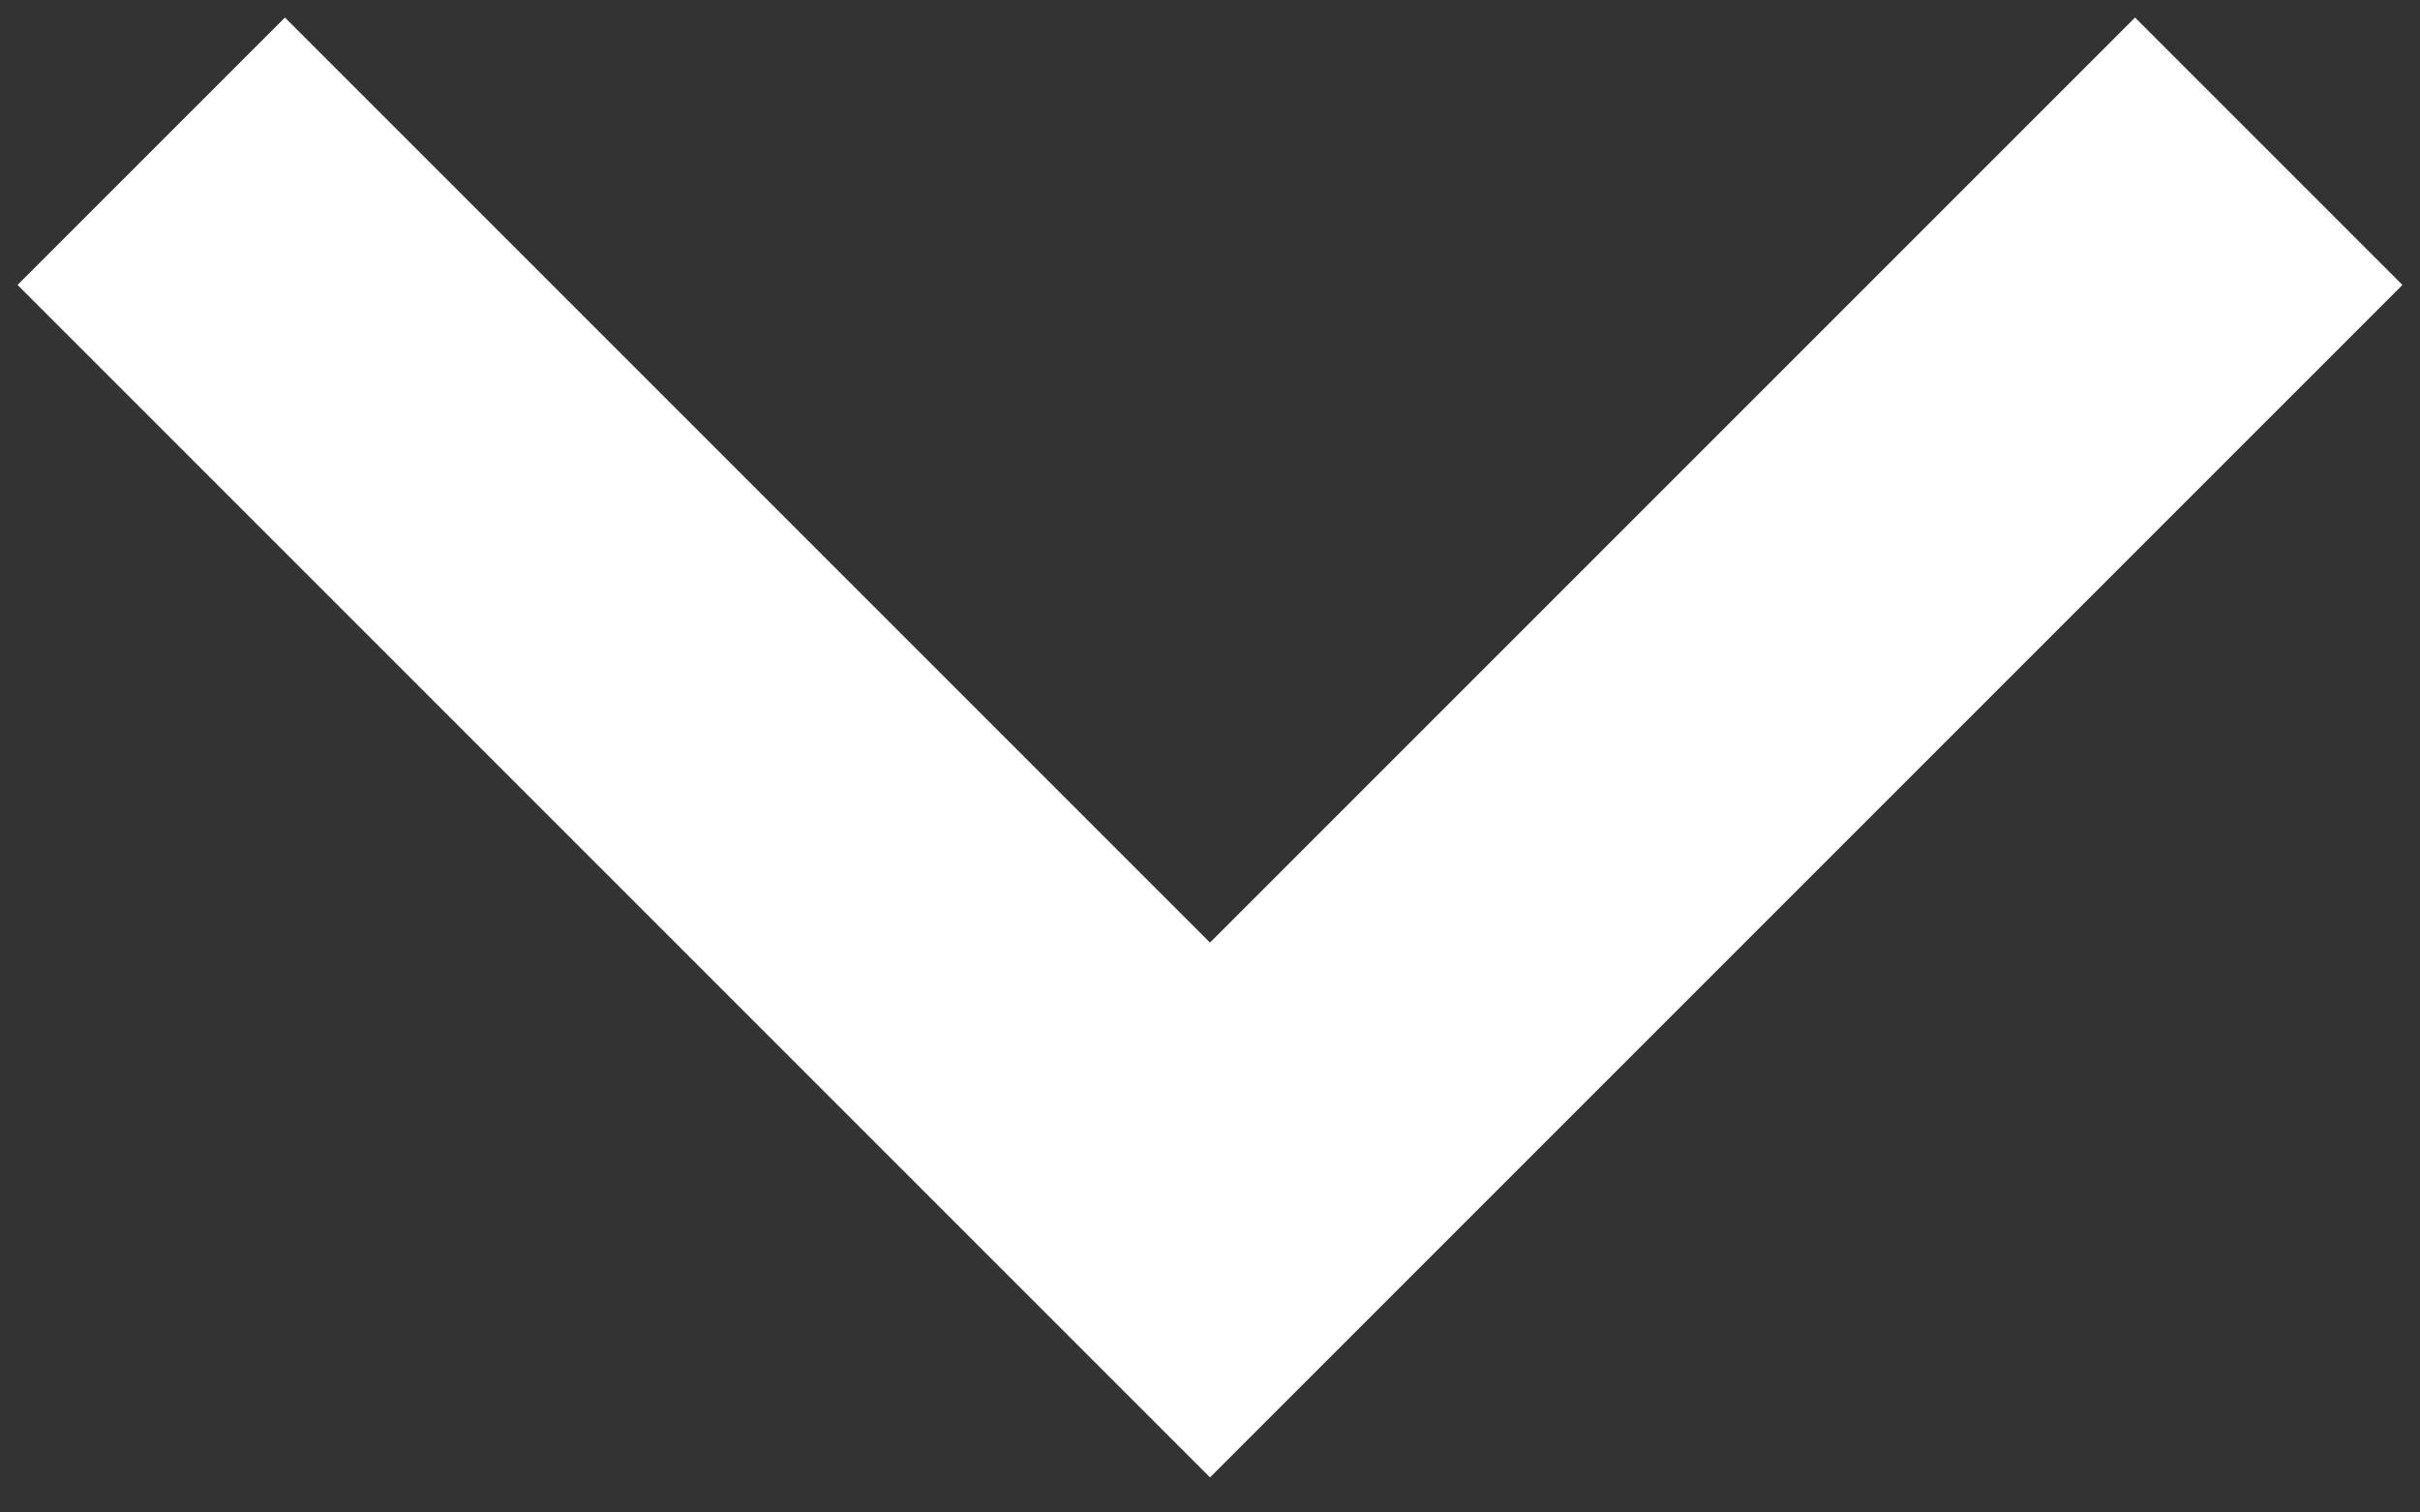
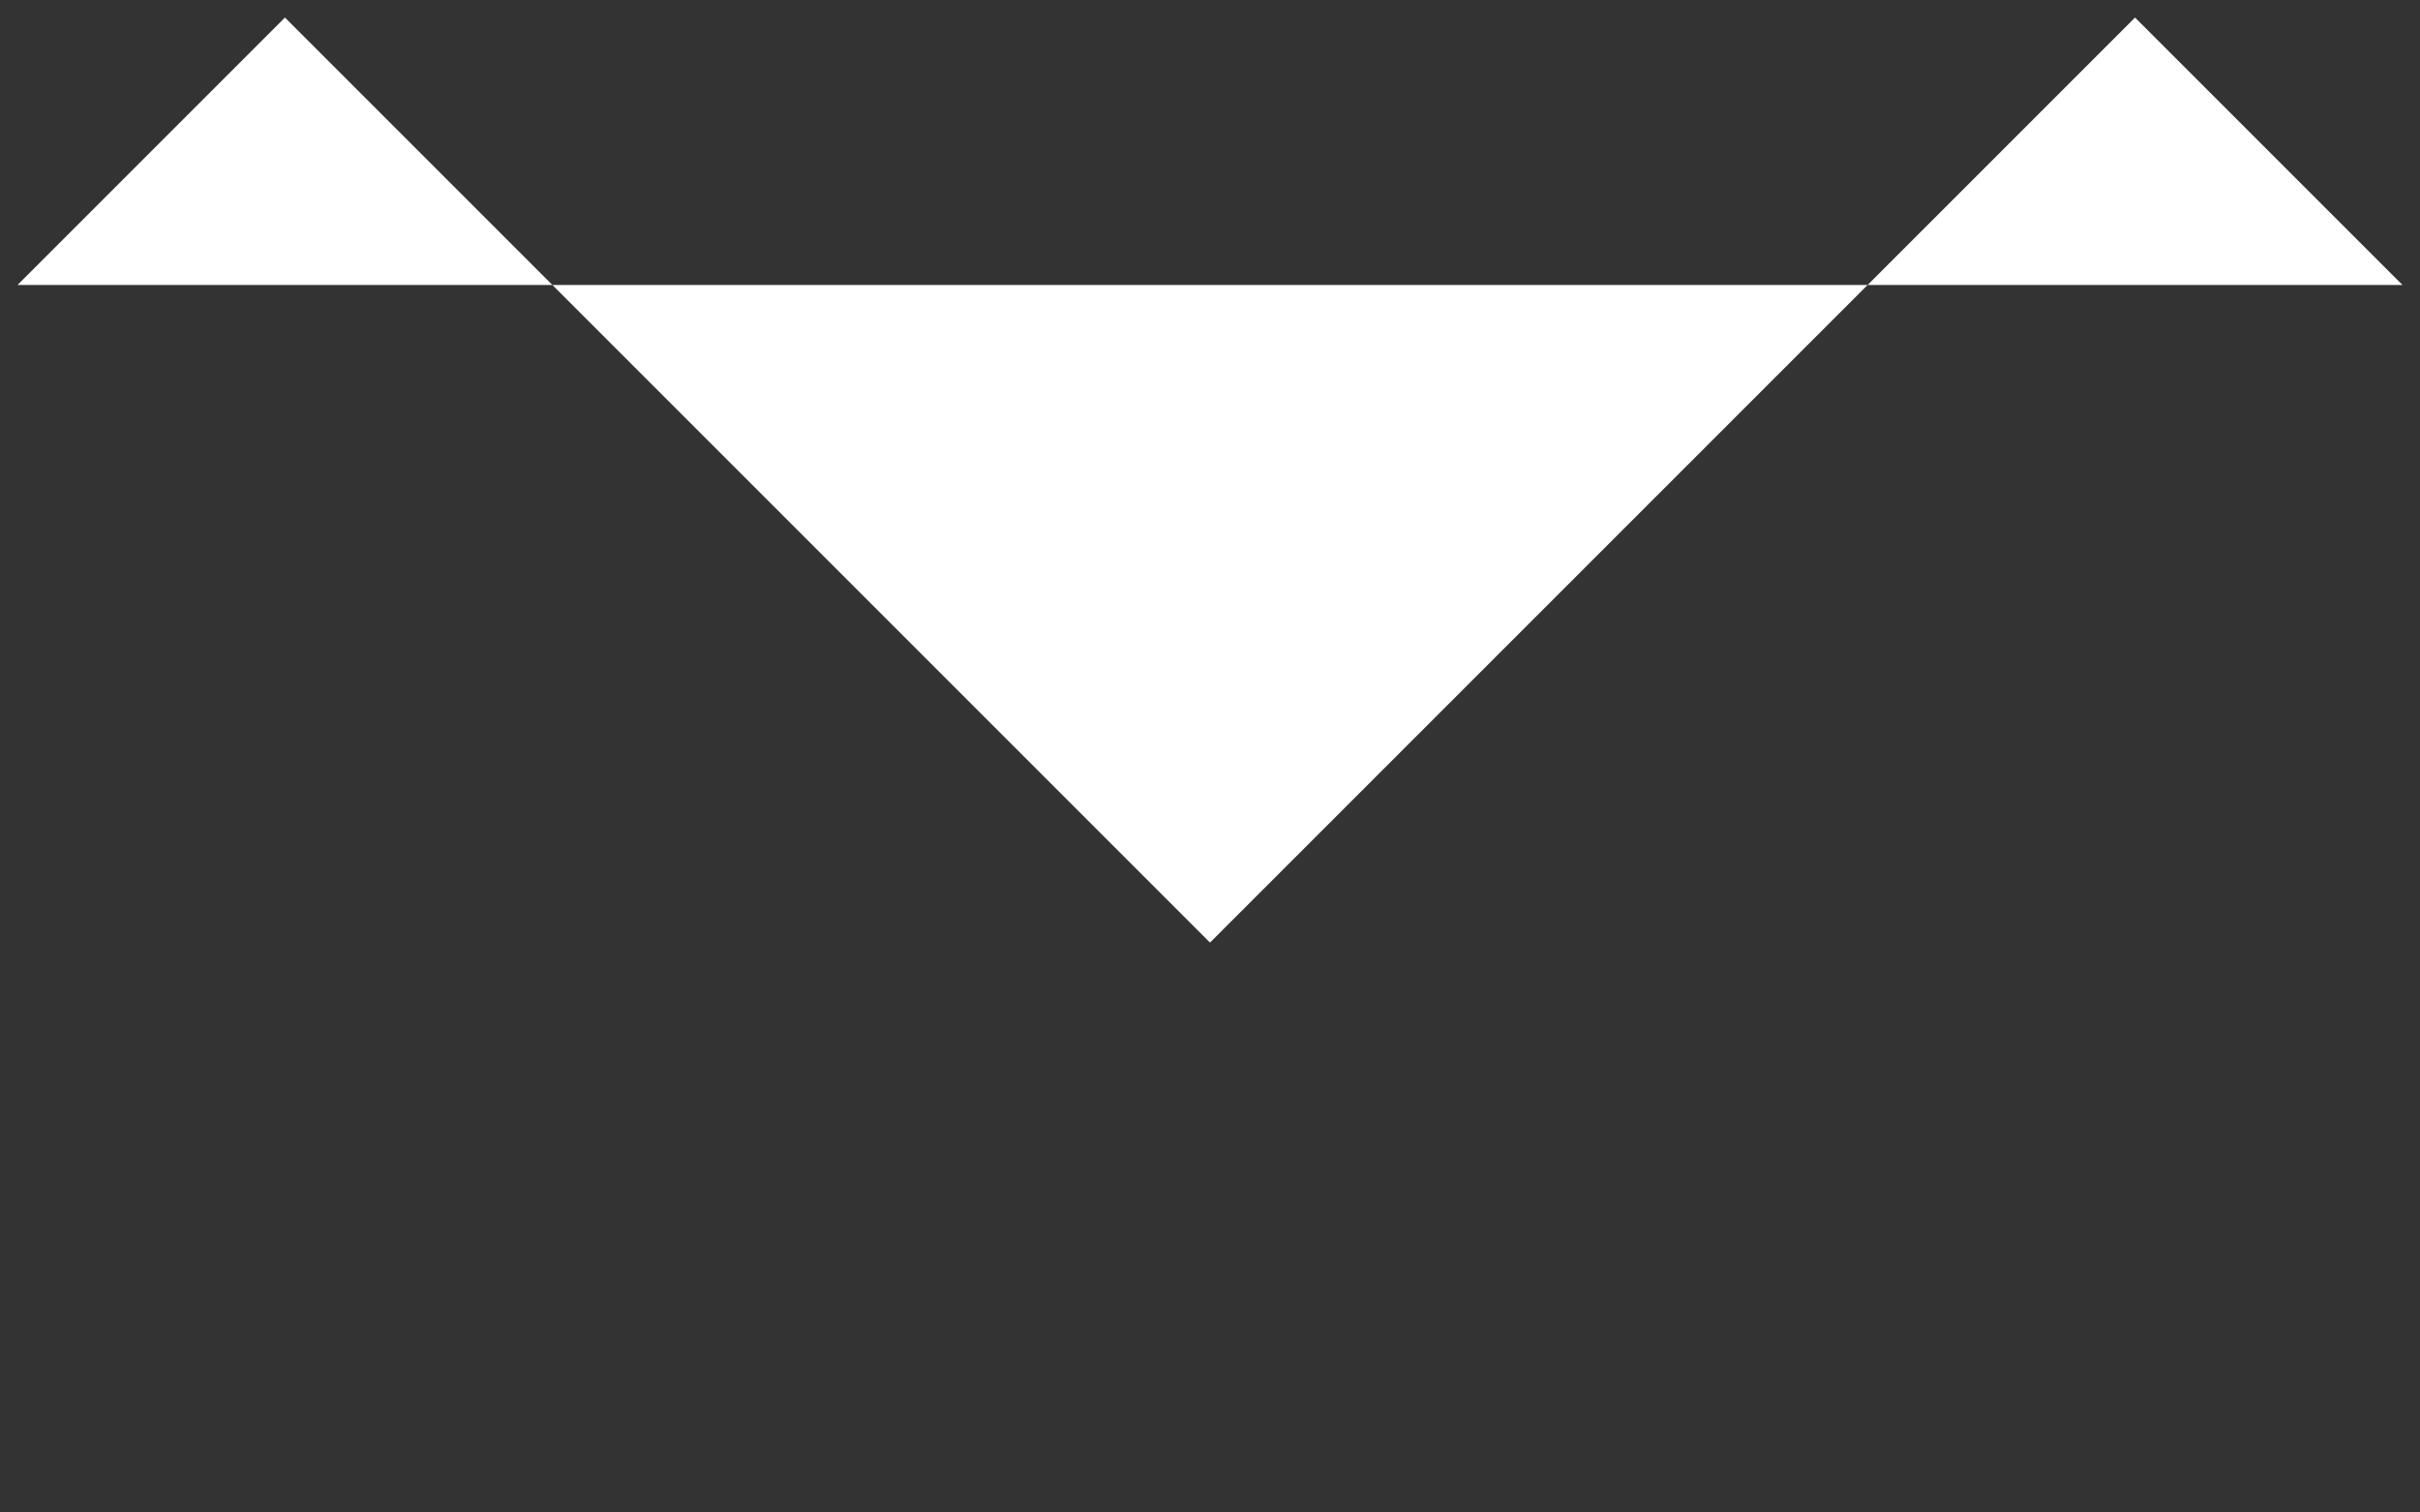
<svg xmlns="http://www.w3.org/2000/svg" width="16" height="10" viewBox="0 0 16 10" fill="none">
  <rect x="0" y="0" width="16" height="10" fill="#333333" stroke="none" />
-   <path fill-rule="evenodd" clip-rule="evenodd" d="M15.884 1.884L8 9.768L0.116 1.884L1.884 0.116L8 6.232L14.116 0.116L15.884 1.884Z" fill="white" />
+   <path fill-rule="evenodd" clip-rule="evenodd" d="M15.884 1.884L0.116 1.884L1.884 0.116L8 6.232L14.116 0.116L15.884 1.884Z" fill="white" />
</svg>